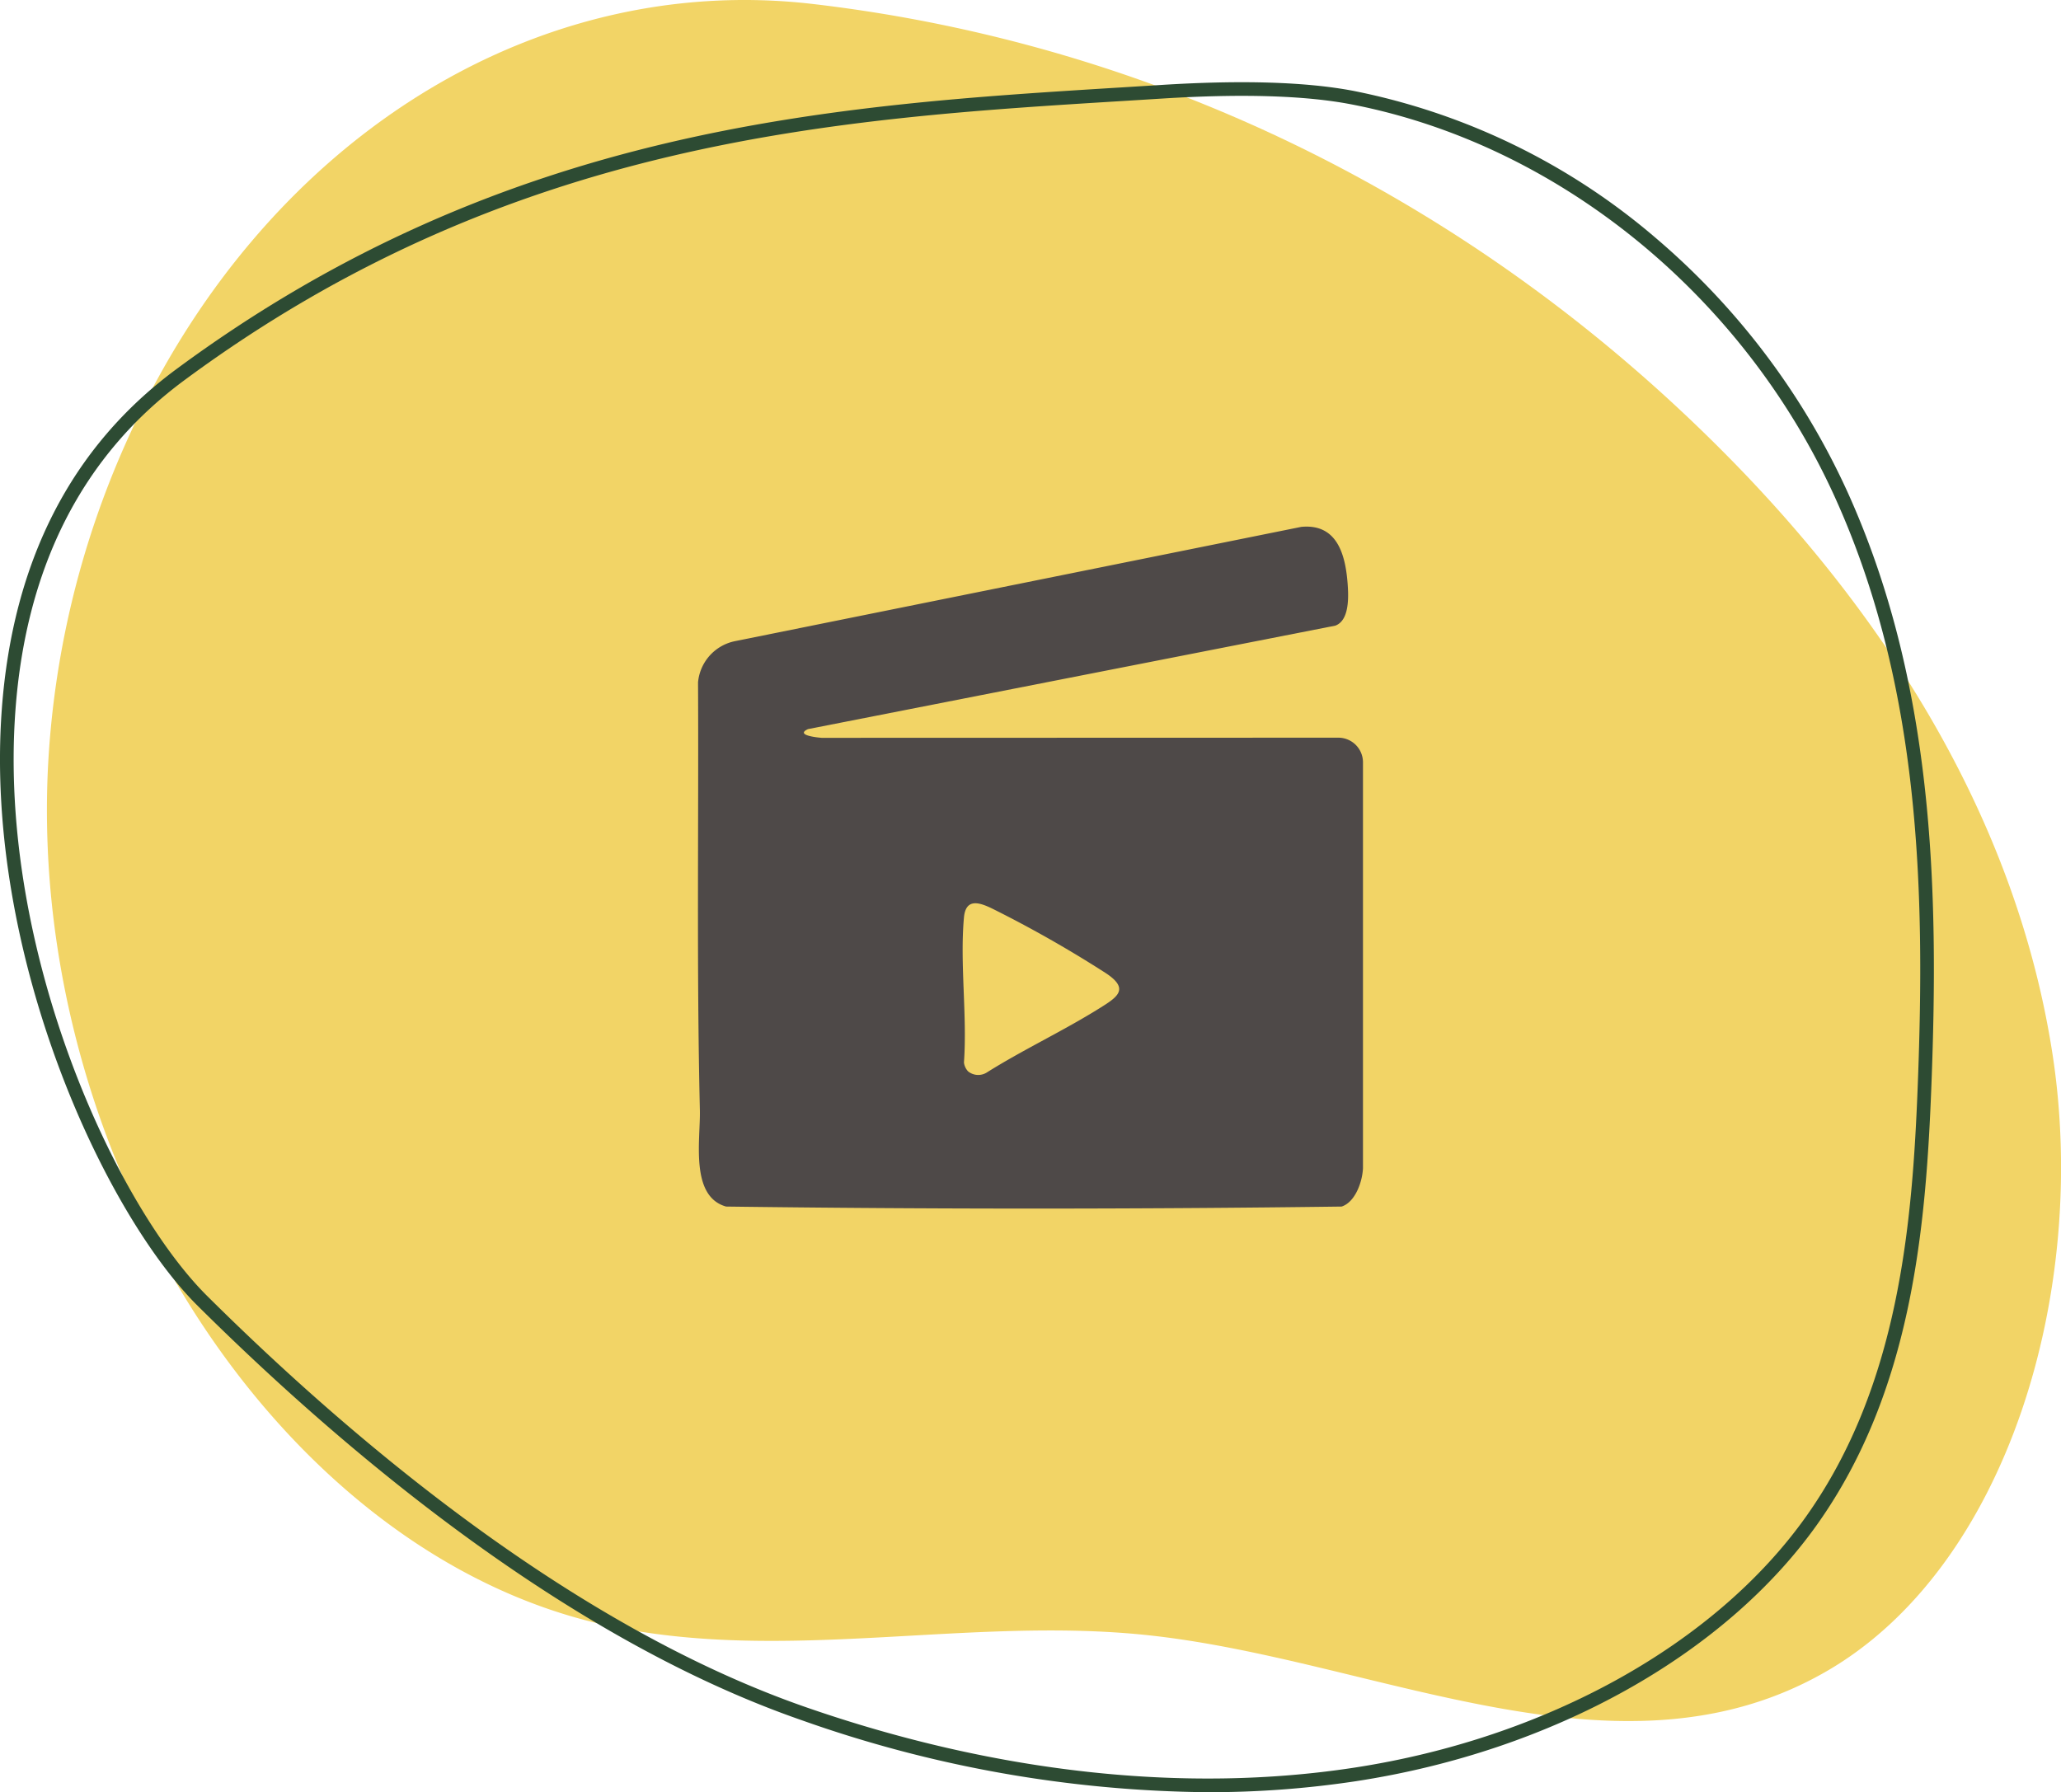
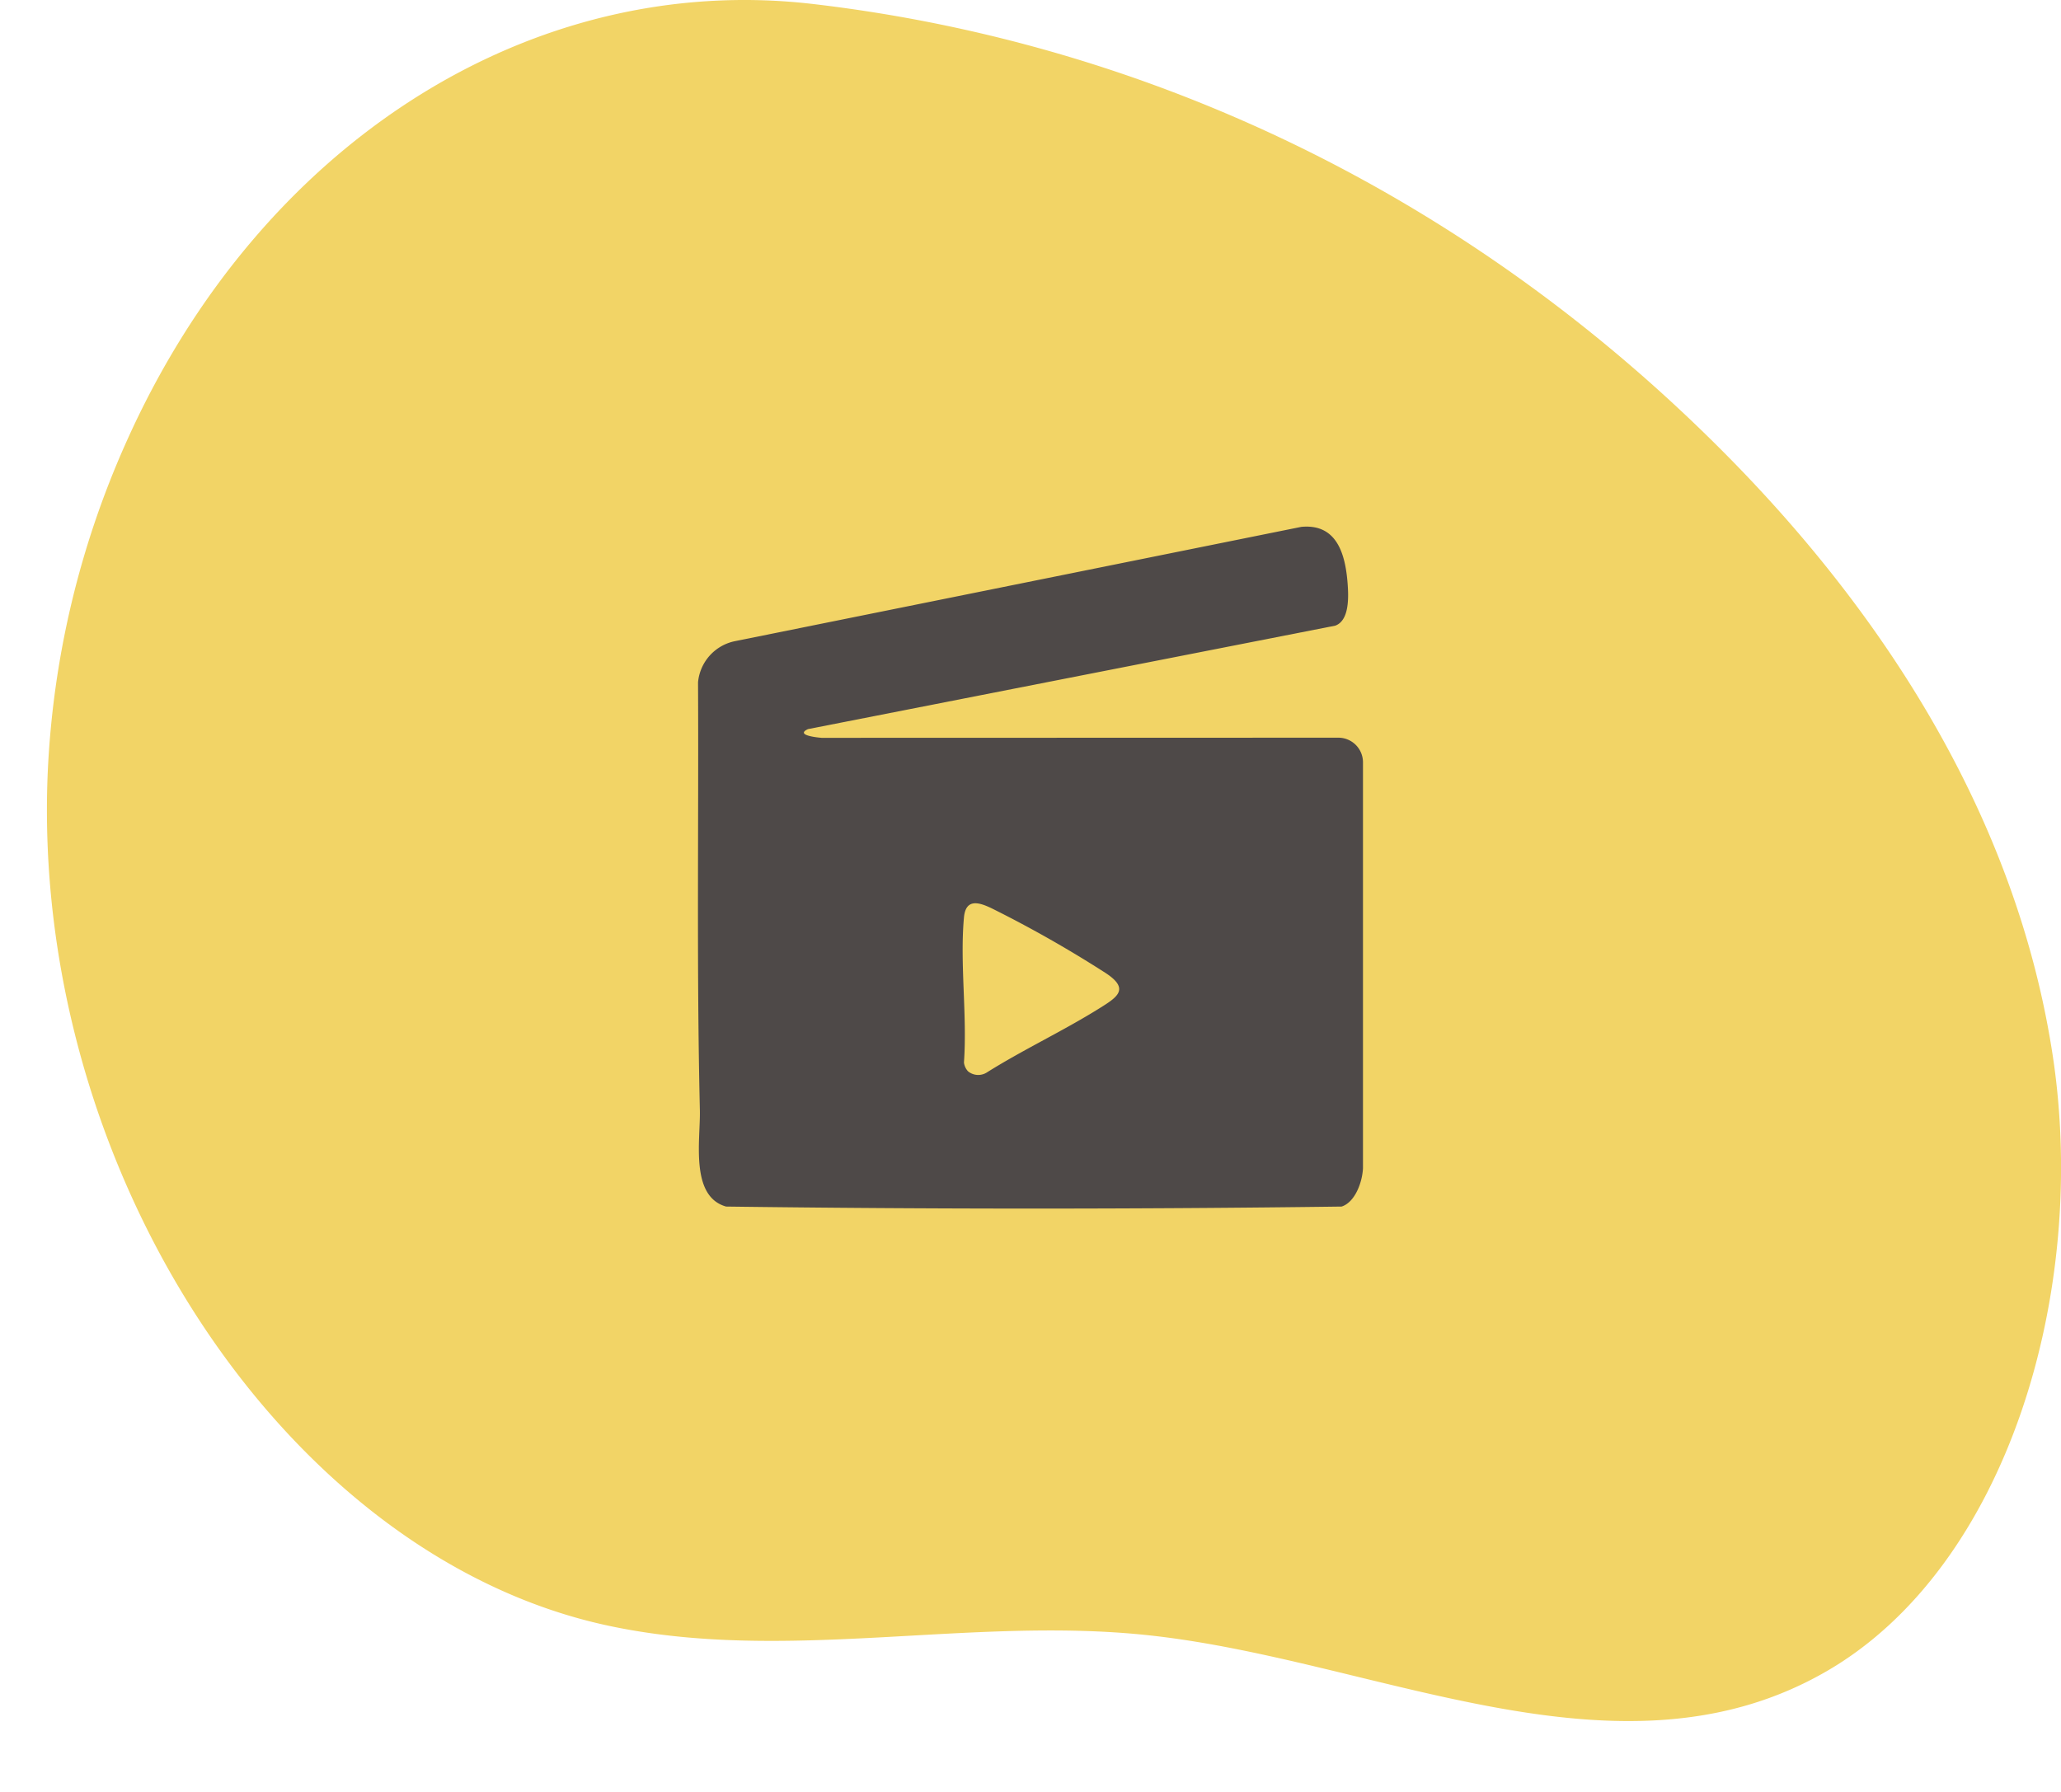
<svg xmlns="http://www.w3.org/2000/svg" width="216.945" height="188.677" viewBox="0 0 216.945 188.677">
  <defs>
    <clipPath id="clip-path">
      <rect id="Rectangle_238" data-name="Rectangle 238" width="216.945" height="188.677" fill="#f2d466" />
    </clipPath>
    <clipPath id="clip-path-2">
      <rect id="Rectangle_295" data-name="Rectangle 295" width="70.004" height="71.796" fill="#4e4948" />
    </clipPath>
  </defs>
  <g id="Group_671" data-name="Group 671" transform="translate(-1171.475 -1077.133)">
    <g id="Group_483" data-name="Group 483" transform="translate(1171.475 1077.133)">
      <g id="Group_443" data-name="Group 443" clip-path="url(#clip-path)">
        <path id="Path_935" data-name="Path 935" d="M91.36.421C61.773-3.035,33.129,14.992,19.022,46.665a95.519,95.519,0,0,0-8.208,34.574c-1.823,41.679,24.828,82.436,58.758,89.854,18.806,4.112,38.191-1,57.223,1.074,24.1,2.624,49.479,16.409,71.3,3.753,18.971-11.006,27.6-39.941,23.738-64.975s-17.811-46.239-33.911-62.629C161.311,21.229,127.566,4.65,91.36.421" transform="translate(-5.786 0)" fill="#f2d466" />
-         <path id="Path_936" data-name="Path 936" d="M127.137,198.815a131.143,131.143,0,0,1-42.753-7.581c-24.958-8.663-48.356-28.514-63.591-43.64C10.95,137.819-1.688,110.579.186,84.857,1.324,69.236,7.5,57.175,18.552,49.01,53.309,23.326,87.833,21.2,118.292,19.326q1.967-.122,3.906-.243c8.526-.538,15.362-.325,20.316.631a69.742,69.742,0,0,1,31.7,15.414,77.037,77.037,0,0,1,20.22,26.718c9.132,20.1,9.662,41.893,8.874,62.449-.575,15.008-2.024,32.2-11.987,46.274-9.772,13.805-27.943,23.933-48.61,27.09a103.147,103.147,0,0,1-15.576,1.154M21.808,146.574c15.128,15.021,38.346,34.727,63.049,43.3,19.853,6.892,39.785,9.092,57.639,6.365,20.288-3.1,38.1-13.006,47.653-26.5,9.736-13.755,11.156-30.7,11.724-45.5.781-20.38.262-41.971-8.747-61.8-9.673-21.29-29.171-37.121-50.884-41.315-4.833-.933-11.547-1.138-19.953-.607q-1.939.122-3.907.242C88.12,22.624,53.822,24.735,19.407,50.167c-10.7,7.9-16.68,19.611-17.786,34.794-1.843,25.293,10.54,52.033,20.187,61.613" transform="translate(0 -10.138)" fill="#2d4b33" />
      </g>
    </g>
    <g id="Group_590" data-name="Group 590" transform="translate(1244.945 1132.573)">
      <g id="Group_589" data-name="Group 589" clip-path="url(#clip-path-2)">
        <path id="Path_1188" data-name="Path 1188" d="M63.5.028c3.76-.364,4.649,2.877,4.883,5.964.1,1.339.217,3.888-1.3,4.434l-55.5,10.891c-1.362.624.864.878,1.442.919L67.4,22.221a2.593,2.593,0,0,1,2.6,2.6V67.544c-.065,1.413-.791,3.551-2.242,4.038-21.556.285-43.244.284-64.8,0C-.873,70.5.274,64.506.2,61.428-.152,46.447.083,31.4.007,16.389a4.875,4.875,0,0,1,3.918-4.336ZM28.422,57.341a1.7,1.7,0,0,0,2.039.089c3.822-2.395,7.953-4.32,11.776-6.706,1.873-1.169,3.251-2.019.718-3.7a125.219,125.219,0,0,0-11.894-6.768c-1.348-.665-2.869-1.231-3.063.892-.442,4.846.354,10.35,0,15.268a1.655,1.655,0,0,0,.423.922" transform="translate(0 0)" fill="#4e4948" />
      </g>
    </g>
  </g>
</svg>